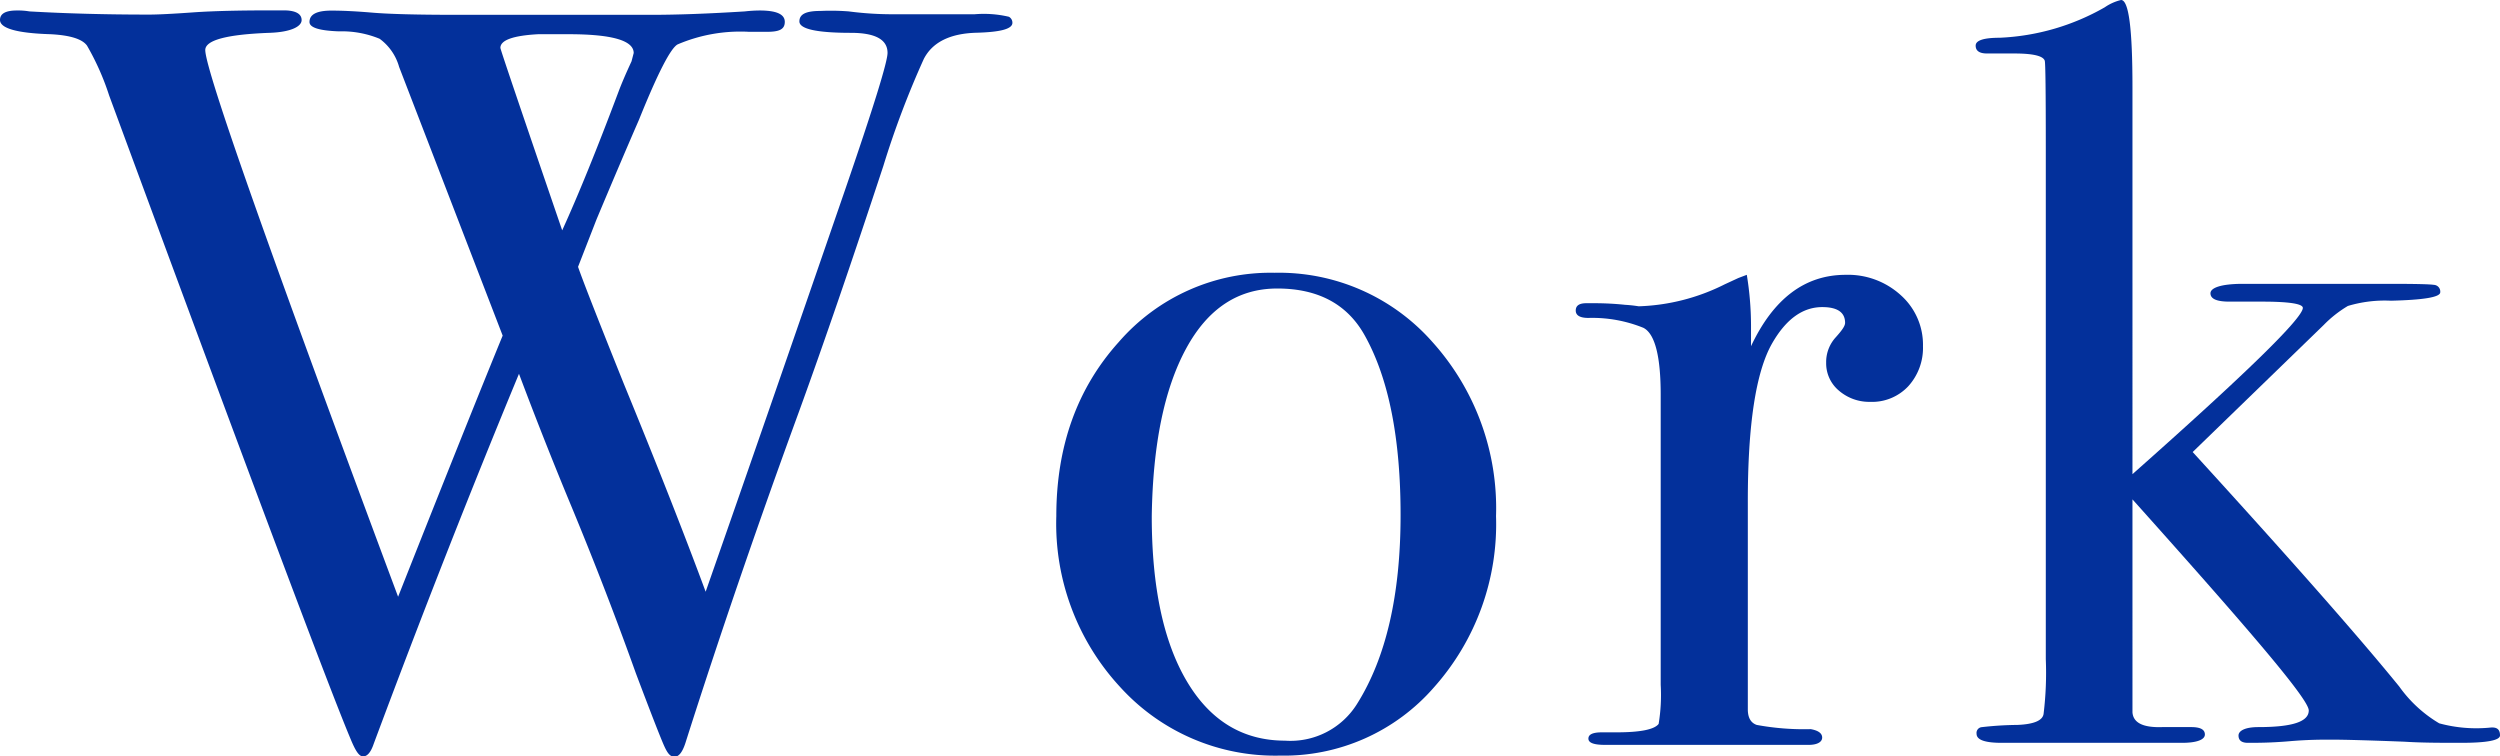
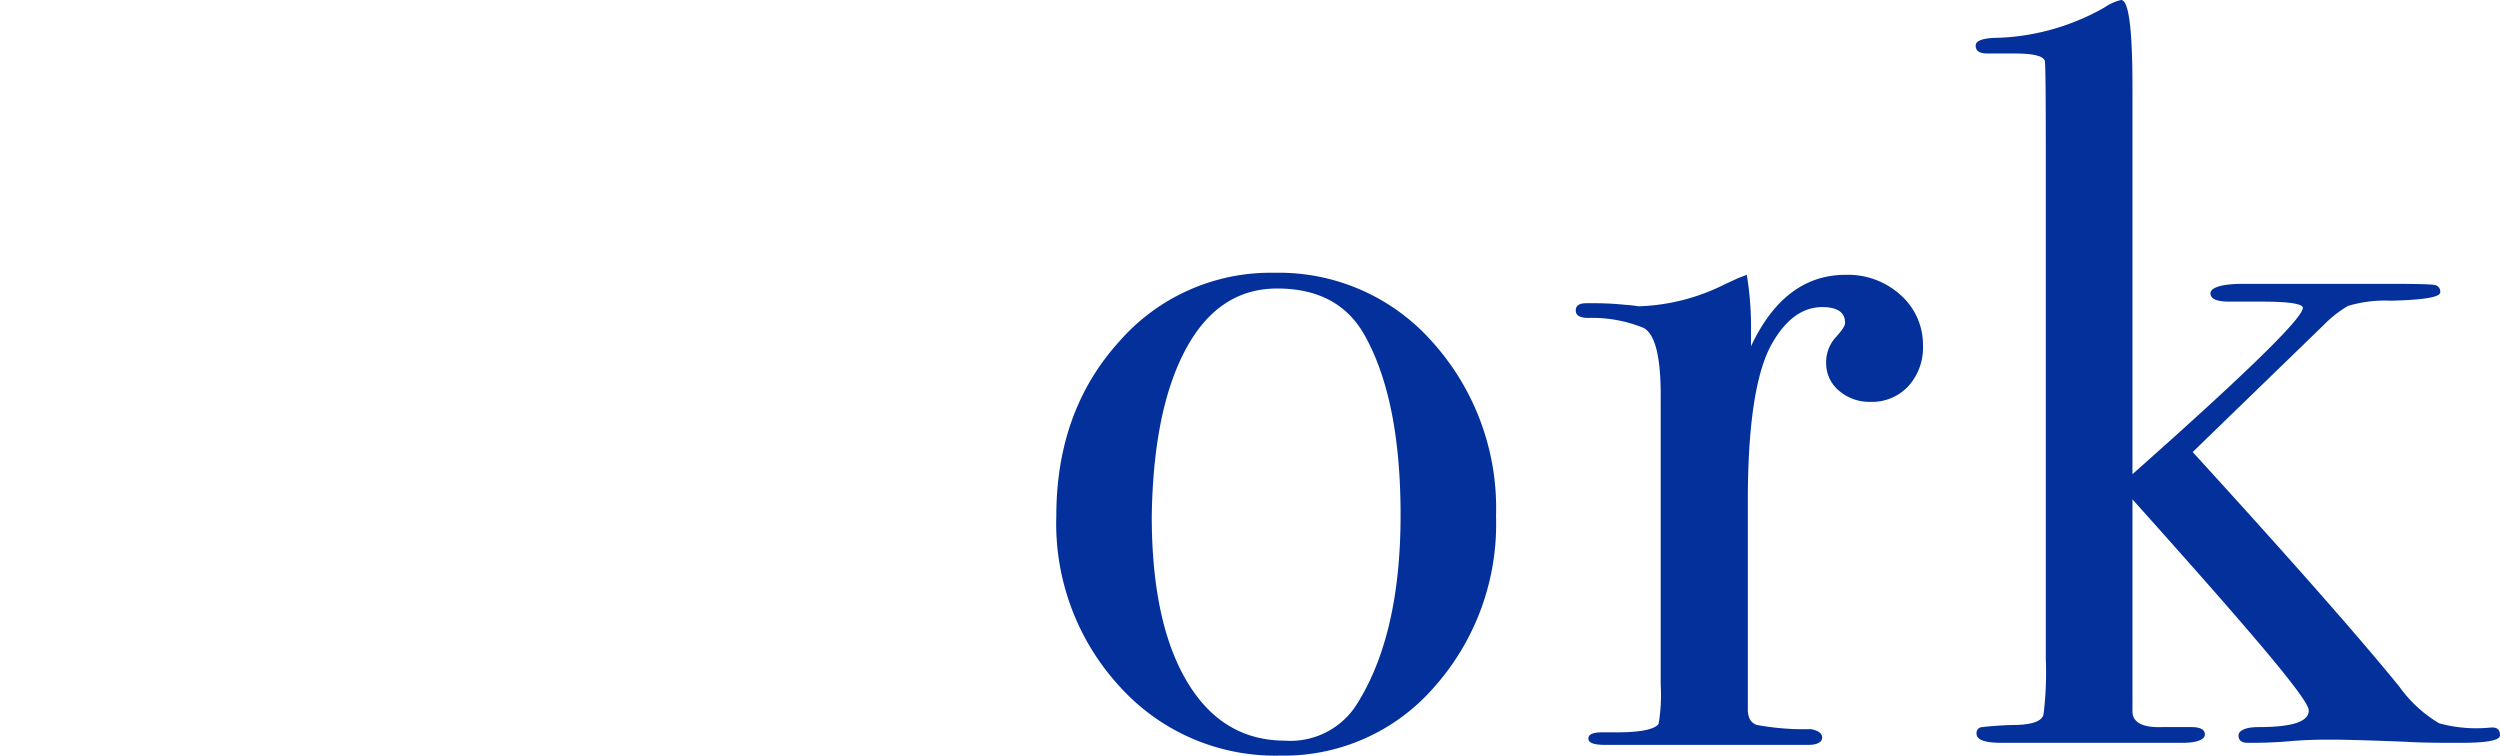
<svg xmlns="http://www.w3.org/2000/svg" viewBox="0 0 219.23 66.33">
  <defs>
    <style>.cls-1{fill:#03309b;}</style>
  </defs>
  <g id="レイヤー_2" data-name="レイヤー 2">
    <g id="レイヤー_1-2" data-name="レイヤー 1">
-       <path class="cls-1" d="M88.78,2c0,.53-1,.81-3.13.87q-3.5.09-4.64,2.3a79.1,79.1,0,0,0-3.55,9.39Q73.32,27.14,70.1,36q-5.52,15.09-10,29.17c-.26.79-.57,1.19-.95,1.19s-.61-.3-.89-.91-1.12-2.75-2.5-6.41q-2.57-7.18-5.58-14.46-2.38-5.71-4.67-11.8Q39.08,48.3,32.77,65.23c-.25.74-.56,1.1-.93,1.1s-.68-.52-1.11-1.56Q27.88,58,9.57,8.37A22.55,22.55,0,0,0,7.63,4Q7,3.13,4.42,3C1.47,2.91,0,2.48,0,1.75,0,1.2.49.92,1.47.92A5.93,5.93,0,0,1,2.58,1q4.88.28,10.48.28c.74,0,2-.06,3.82-.19s4.16-.18,7-.18h1c1,0,1.57.28,1.57.85s-.95,1.06-2.84,1.12Q18,3.09,18,4.39,18,7,34.91,52.33q6.15-15.54,9.17-22.9L35,5.87A4.59,4.59,0,0,0,33.29,3.4a8.67,8.67,0,0,0-3.56-.65c-1.73-.06-2.59-.33-2.59-.82,0-.67.64-1,1.93-1,1,0,2.18.06,3.59.18s3.86.19,7.36.19H57.13q3.4,0,8.19-.3A11.93,11.93,0,0,1,66.61.92c1.47,0,2.21.32,2.21,1s-.53.87-1.57.87H65.69a14,14,0,0,0-6.26,1.1c-.61.31-1.75,2.52-3.4,6.62-.75,1.72-2,4.63-3.72,8.73l-1.62,4.16q.64,1.85,4,10.22,4.37,10.65,7.19,18.27Q67.09,37,74.11,16.64q3.72-10.82,3.72-12c0-1.17-1.07-1.76-3.22-1.76-3,0-4.51-.34-4.51-1s.62-.92,1.84-.92A20.27,20.27,0,0,1,74.43,1a29.53,29.53,0,0,0,3.68.25h7.36a9.59,9.59,0,0,1,3,.22A.59.59,0,0,1,88.78,2ZM49.86,3H47.2c-2.21.12-3.32.52-3.32,1.2q0,.18,5.42,16,2.1-4.6,4.94-12.16c.25-.67.63-1.56,1.14-2.66l.19-.73Q55.57,3,49.86,3Z" />
      <path class="cls-1" d="M131.19,45.26a21.49,21.49,0,0,1-5.43,15,17.44,17.44,0,0,1-13.52,6,18.35,18.35,0,0,1-14-6,21.09,21.09,0,0,1-5.61-15q0-9.19,5.48-15.27a17.62,17.62,0,0,1,13.66-6.07A17.94,17.94,0,0,1,125.62,30,21.77,21.77,0,0,1,131.19,45.26Zm-8.37-.09q0-10.11-3.13-15.73Q117.4,25.3,112,25.3q-5.14,0-8,5.29T101,45.26q0,9.3,3.08,14.49t8.6,5.2A6.88,6.88,0,0,0,119,61.73Q122.82,55.66,122.82,45.17Z" />
      <path class="cls-1" d="M168.63,30.36a5,5,0,0,1-1.28,3.5A4.35,4.35,0,0,1,164,35.24a4.08,4.08,0,0,1-2.76-1,3.12,3.12,0,0,1-1.1-2.44,3.21,3.21,0,0,1,.83-2.21c.55-.61.83-1,.83-1.28,0-.92-.68-1.38-2-1.38-1.72,0-3.19,1.06-4.41,3.2q-2.13,3.75-2.12,13.92V62.2c0,.73.26,1.19.78,1.37a22.83,22.83,0,0,0,4.74.37c.67.12,1,.37,1,.74s-.4.64-1.19.64H140.76c-1,0-1.47-.18-1.47-.55s.39-.55,1.19-.55h1.29c2.08,0,3.31-.25,3.68-.74a15.68,15.68,0,0,0,.18-3.43V34.63q0-5.09-1.51-5.88a11.93,11.93,0,0,0-4.83-.87c-.74,0-1.11-.22-1.11-.65s.31-.64.92-.64h.65a25.51,25.51,0,0,1,2.76.14,11.66,11.66,0,0,1,1.19.13,18,18,0,0,0,7.55-1.93l1.19-.55.74-.28a27.56,27.56,0,0,1,.37,4.42v1.84q2.94-6.25,8.28-6.26a6.87,6.87,0,0,1,4.87,1.8A5.82,5.82,0,0,1,168.63,30.36Z" />
      <path class="cls-1" d="M219.23,64.49c0,.43-1.13.65-3.4.65-1.78,0-3.44,0-5-.1-3.13-.12-5.27-.18-6.44-.18-.8,0-2,0-3.63.14s-2.84.14-3.64.14c-.55,0-.82-.22-.82-.64s.58-.74,1.74-.74c3,0,4.42-.48,4.42-1.46s-5.15-7-15.46-18.51V62.47c.07.92.94,1.35,2.62,1.29h2.52c.81,0,1.21.21,1.21.65s-.67.73-2,.73H175.53c-1.47,0-2.2-.26-2.2-.79a.51.51,0,0,1,.41-.58,29.63,29.63,0,0,1,3.17-.2c1.48-.06,2.24-.4,2.3-1a29.72,29.72,0,0,0,.19-4.77V12.87q0-7.26-.09-7.54c-.13-.42-1-.64-2.67-.64h-2.39q-1,0-1-.69c0-.46.71-.69,2.12-.69a20.29,20.29,0,0,0,9.2-2.67A4.26,4.26,0,0,1,186,0c.68,0,1,2.55,1,7.64V41.58Q201.94,28.34,201.94,27c0-.36-1.2-.55-3.59-.55H195.5c-1.11,0-1.66-.24-1.66-.73s.95-.83,2.85-.83h12.88q3.31,0,3.87.09a.59.59,0,0,1,.55.65c0,.43-1.44.67-4.32.74a11.24,11.24,0,0,0-3.78.46,10.32,10.32,0,0,0-2.11,1.66l-11.5,11.15q12.78,14,18.12,20.57a11.47,11.47,0,0,0,3.5,3.22,12.39,12.39,0,0,0,4.51.37C219,63.75,219.23,64,219.23,64.49Z" />
    </g>
  </g>
</svg>